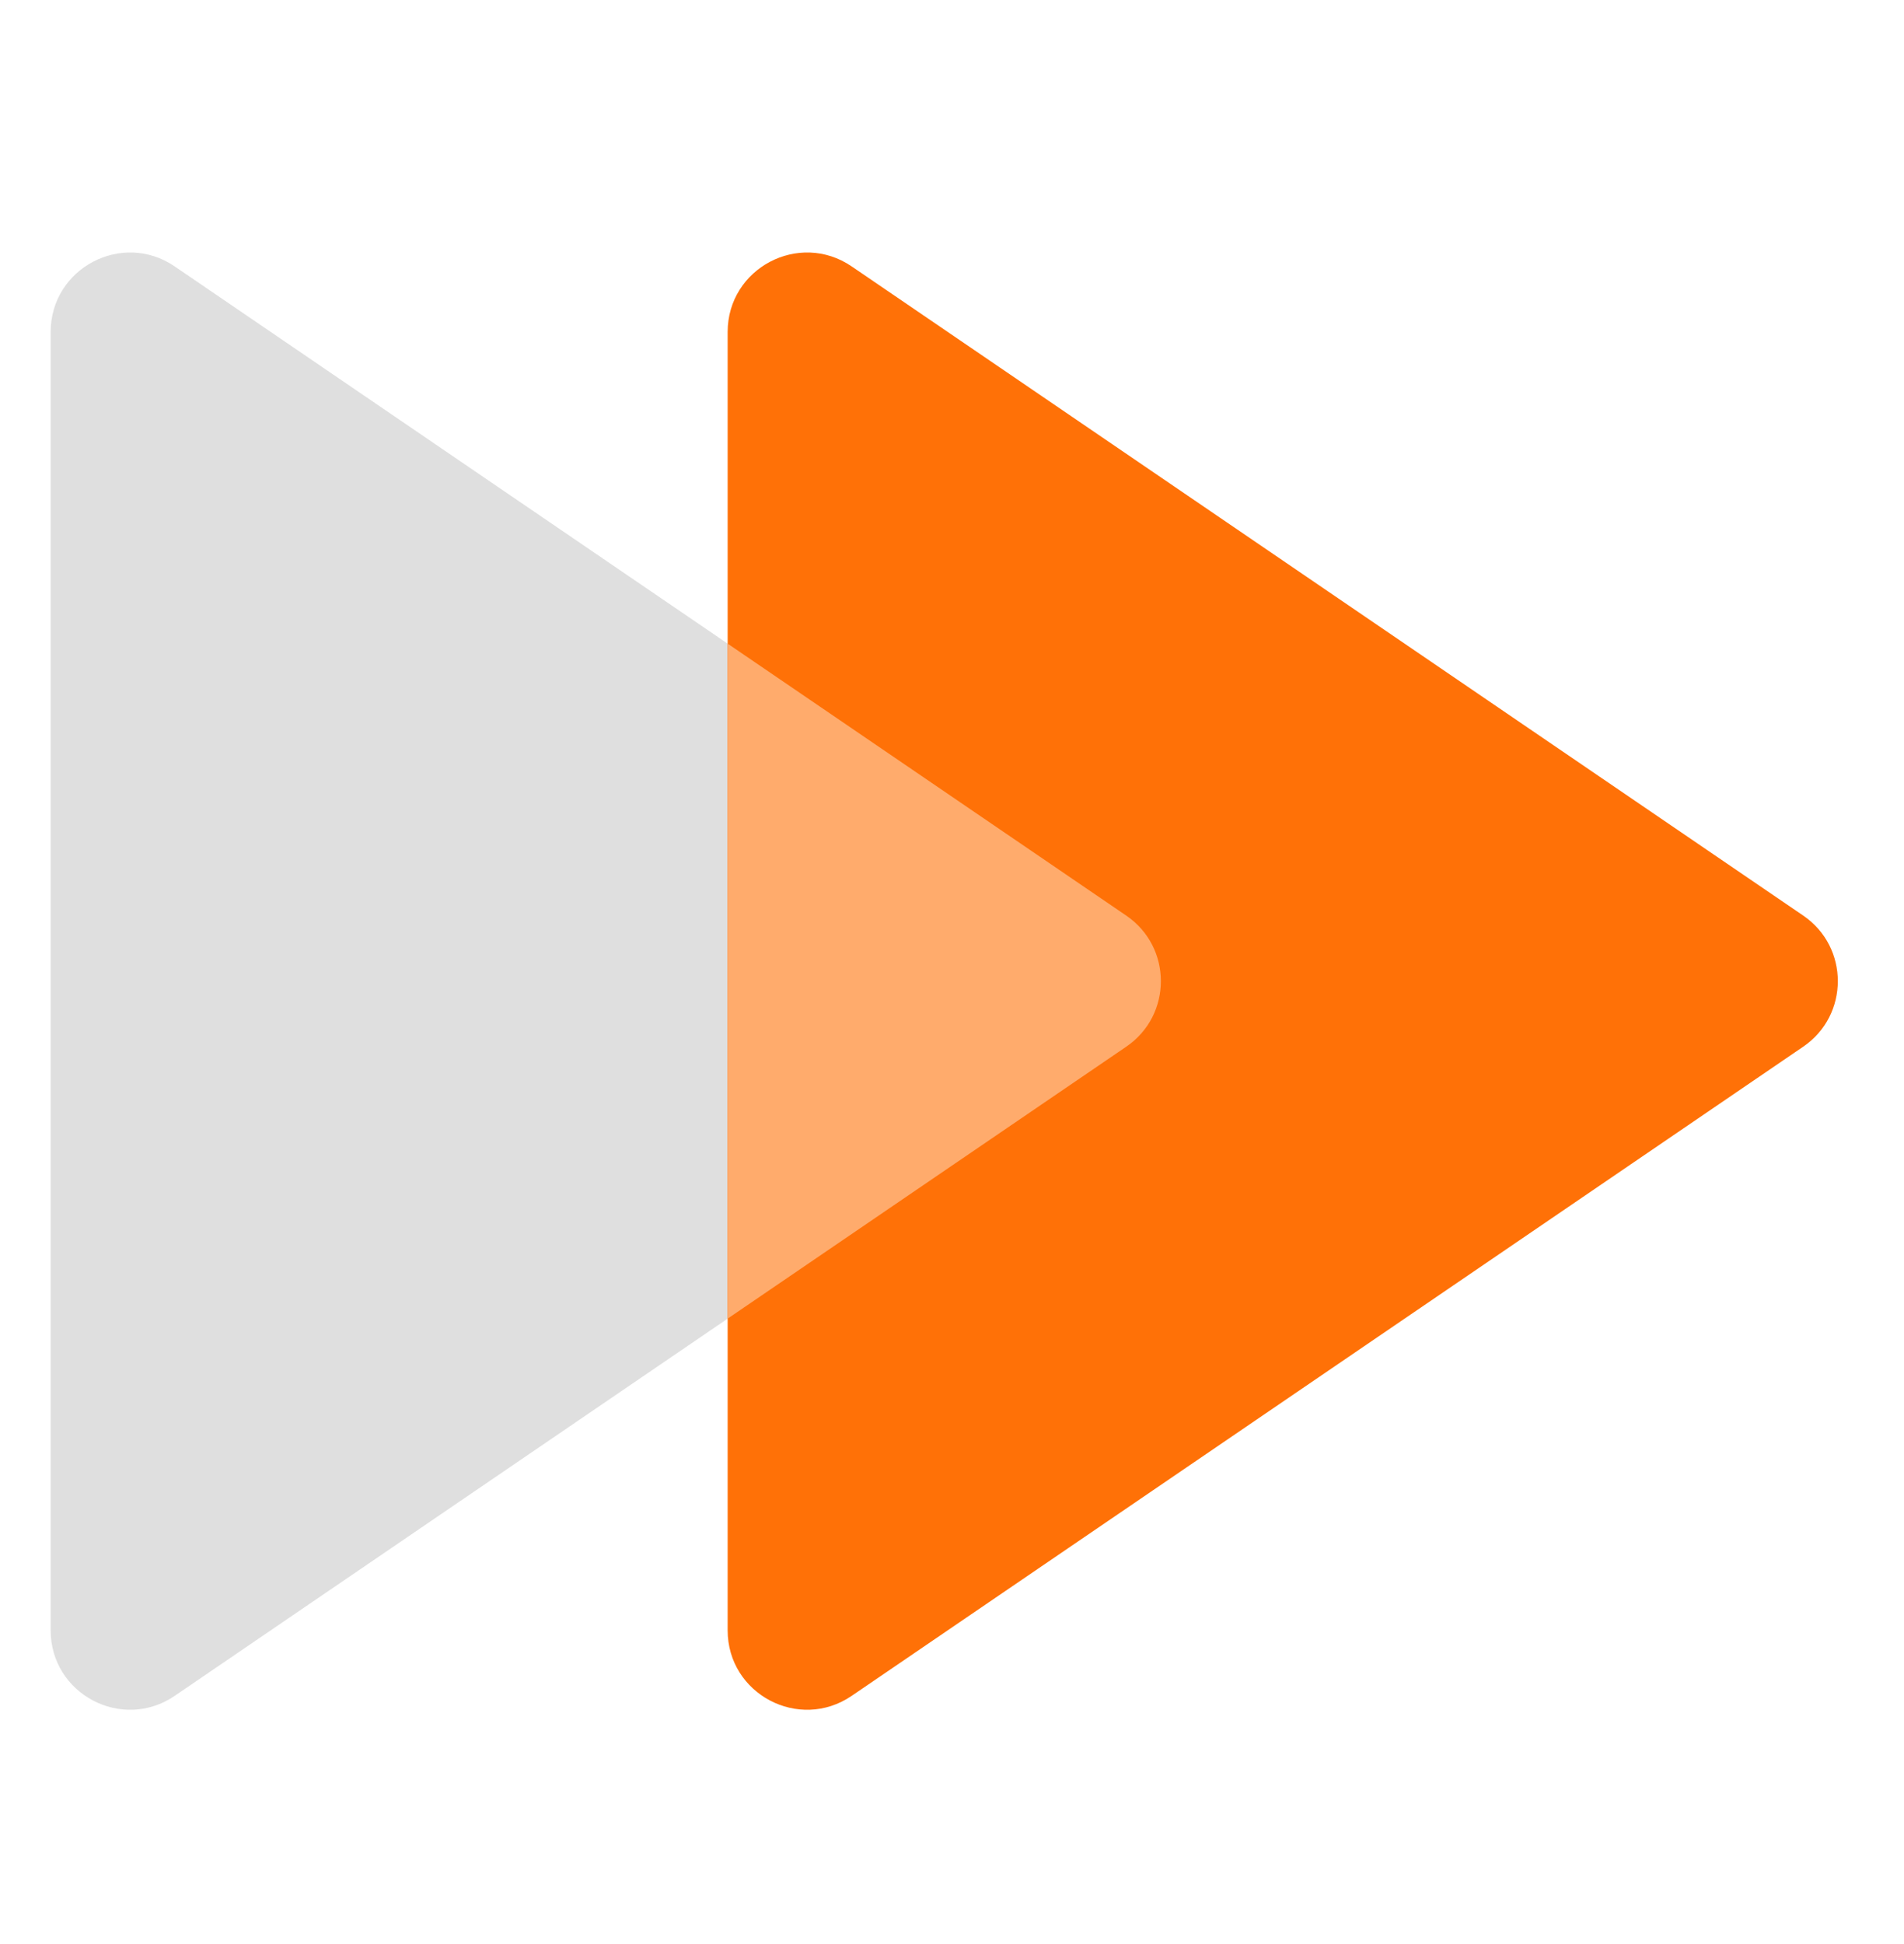
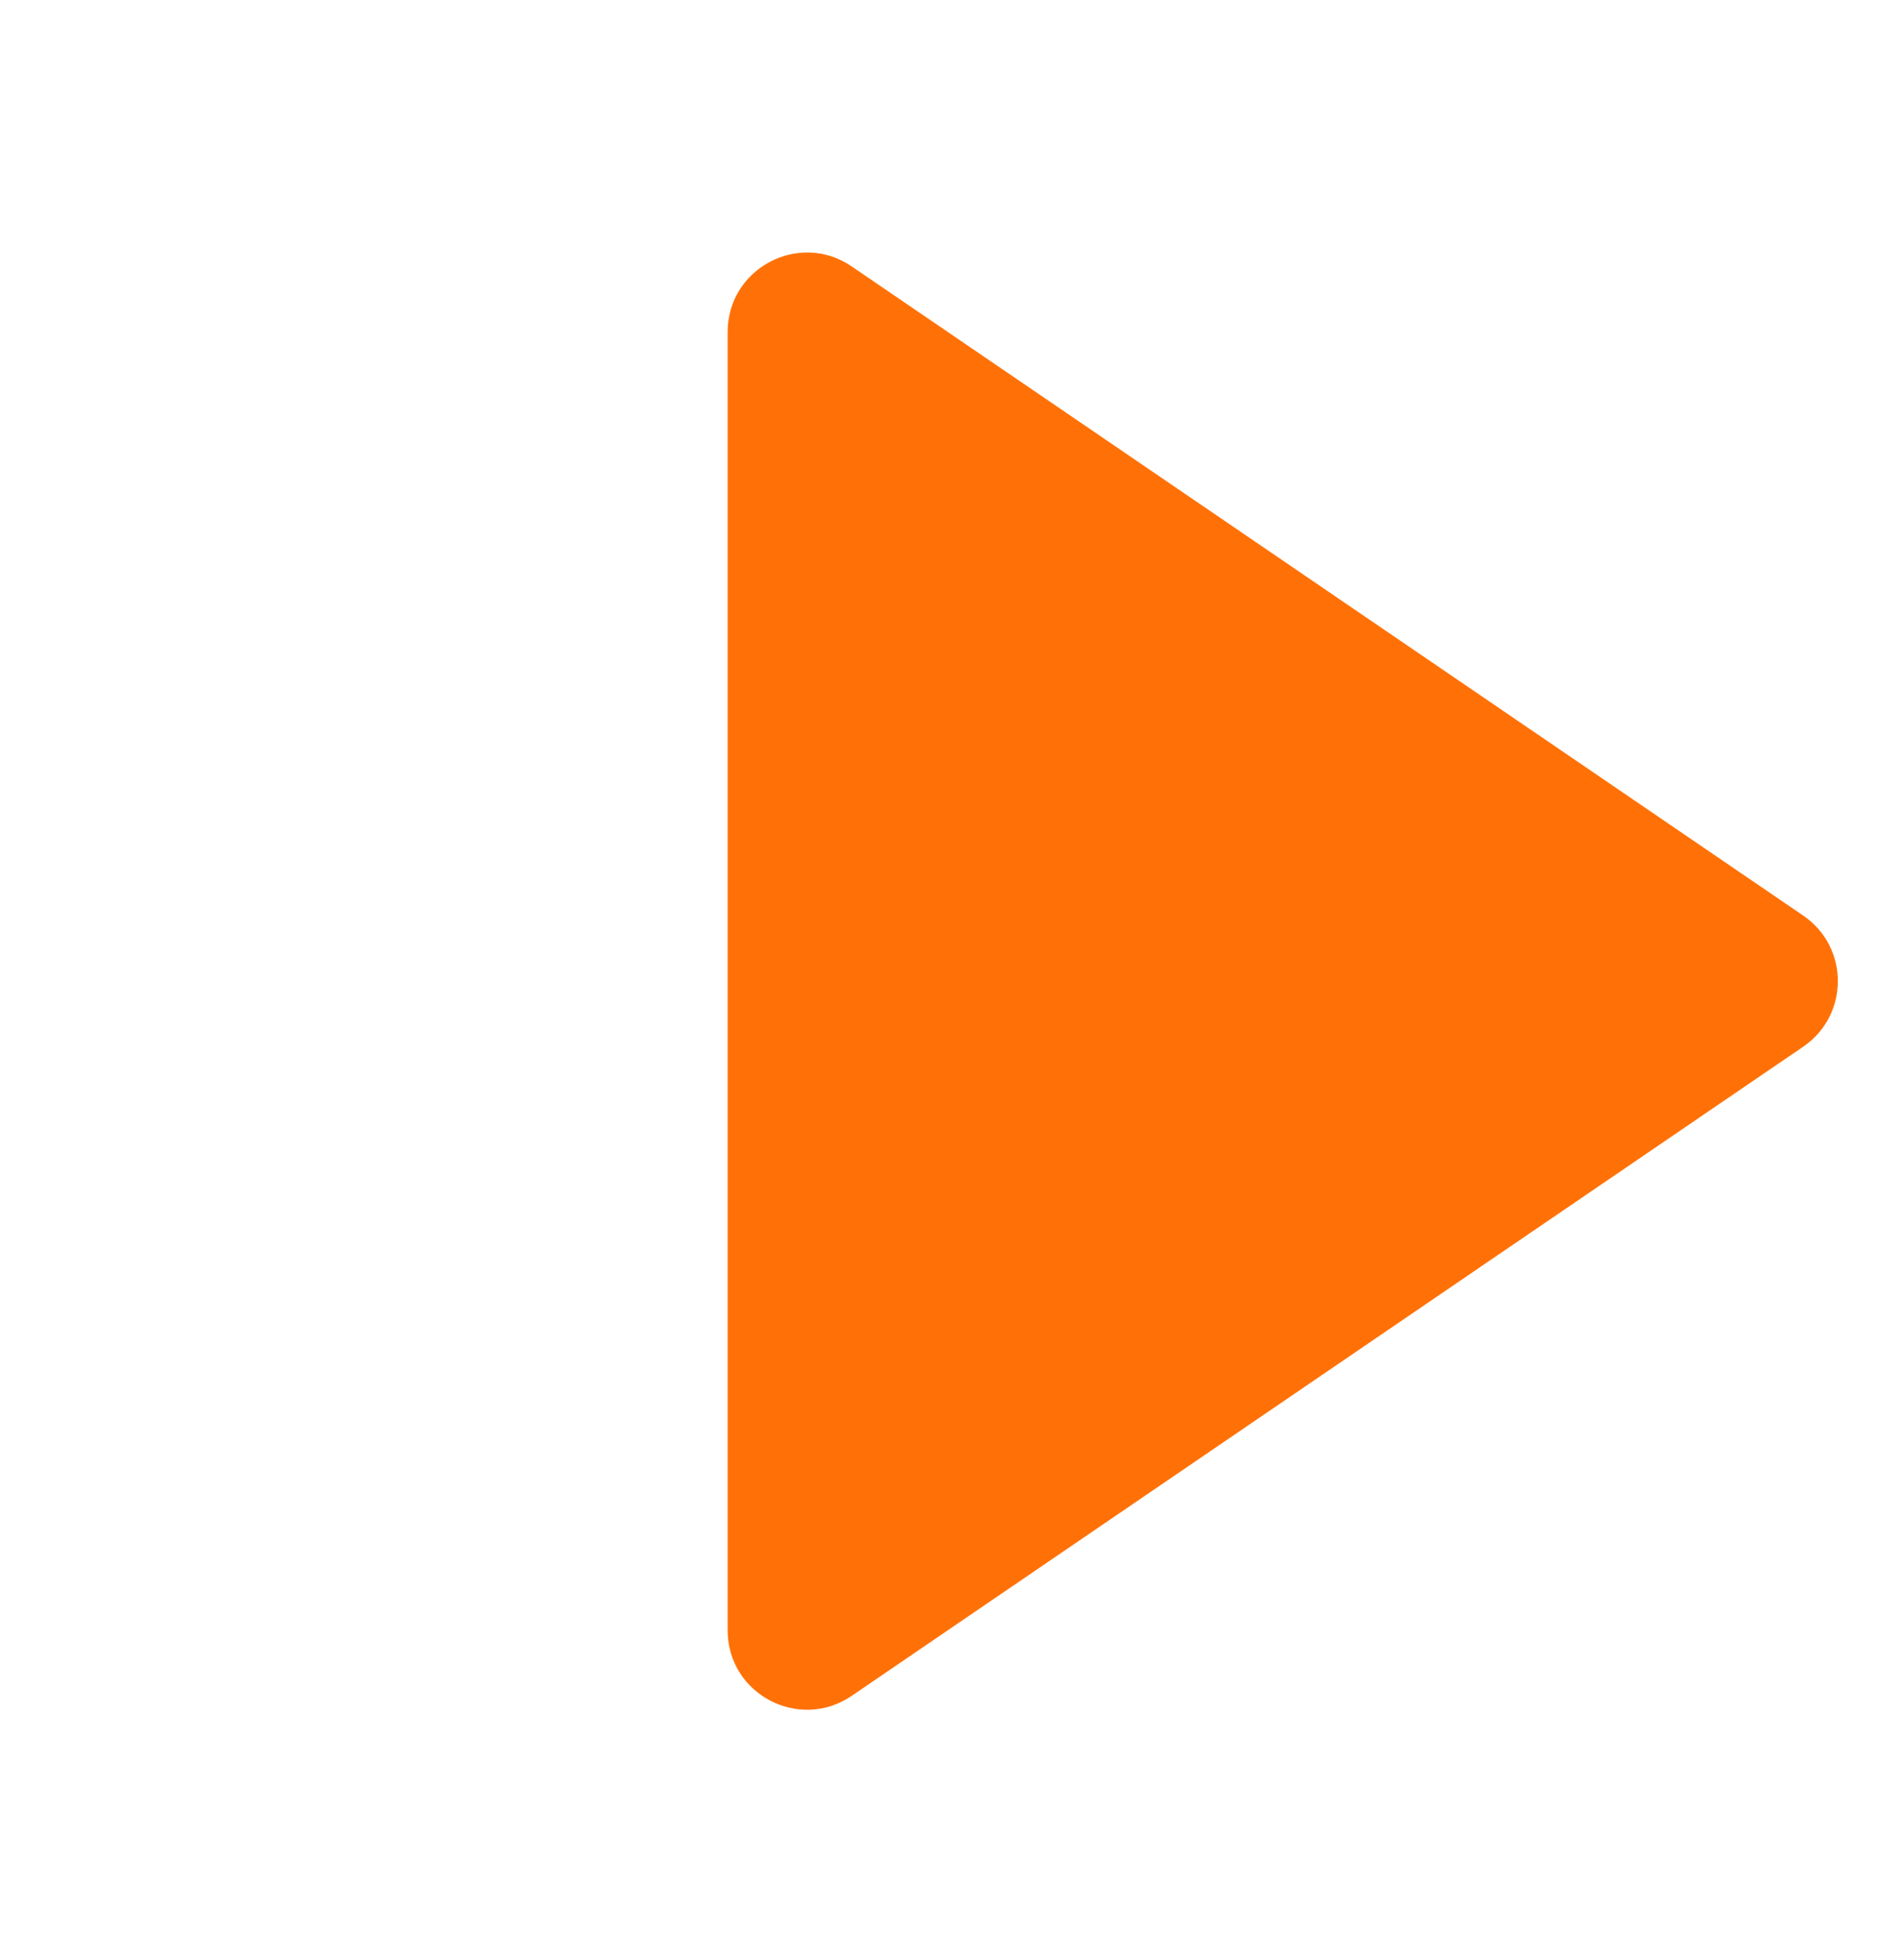
<svg xmlns="http://www.w3.org/2000/svg" width="48" height="49" viewBox="0 0 48 49" fill="none">
-   <path opacity="0.3" d="M28.393 23.077C29.557 23.871 29.557 25.588 28.393 26.382L4.404 42.744C3.077 43.649 1.277 42.699 1.277 41.092L1.277 8.368C1.277 6.761 3.077 5.81 4.404 6.715L28.393 23.077Z" fill="#959595" />
  <path d="M45.459 23.077C46.623 23.871 46.623 25.588 45.459 26.382L21.471 42.744C20.143 43.649 18.344 42.699 18.344 41.092L18.344 8.368C18.344 6.761 20.143 5.81 21.471 6.715L45.459 23.077Z" fill="#FF7107" />
-   <path fill-rule="evenodd" clip-rule="evenodd" d="M28.393 26.382C29.557 25.588 29.557 23.872 28.393 23.078L18.344 16.223L18.344 33.236L28.393 26.382Z" fill="#FFAB6C" />
</svg>